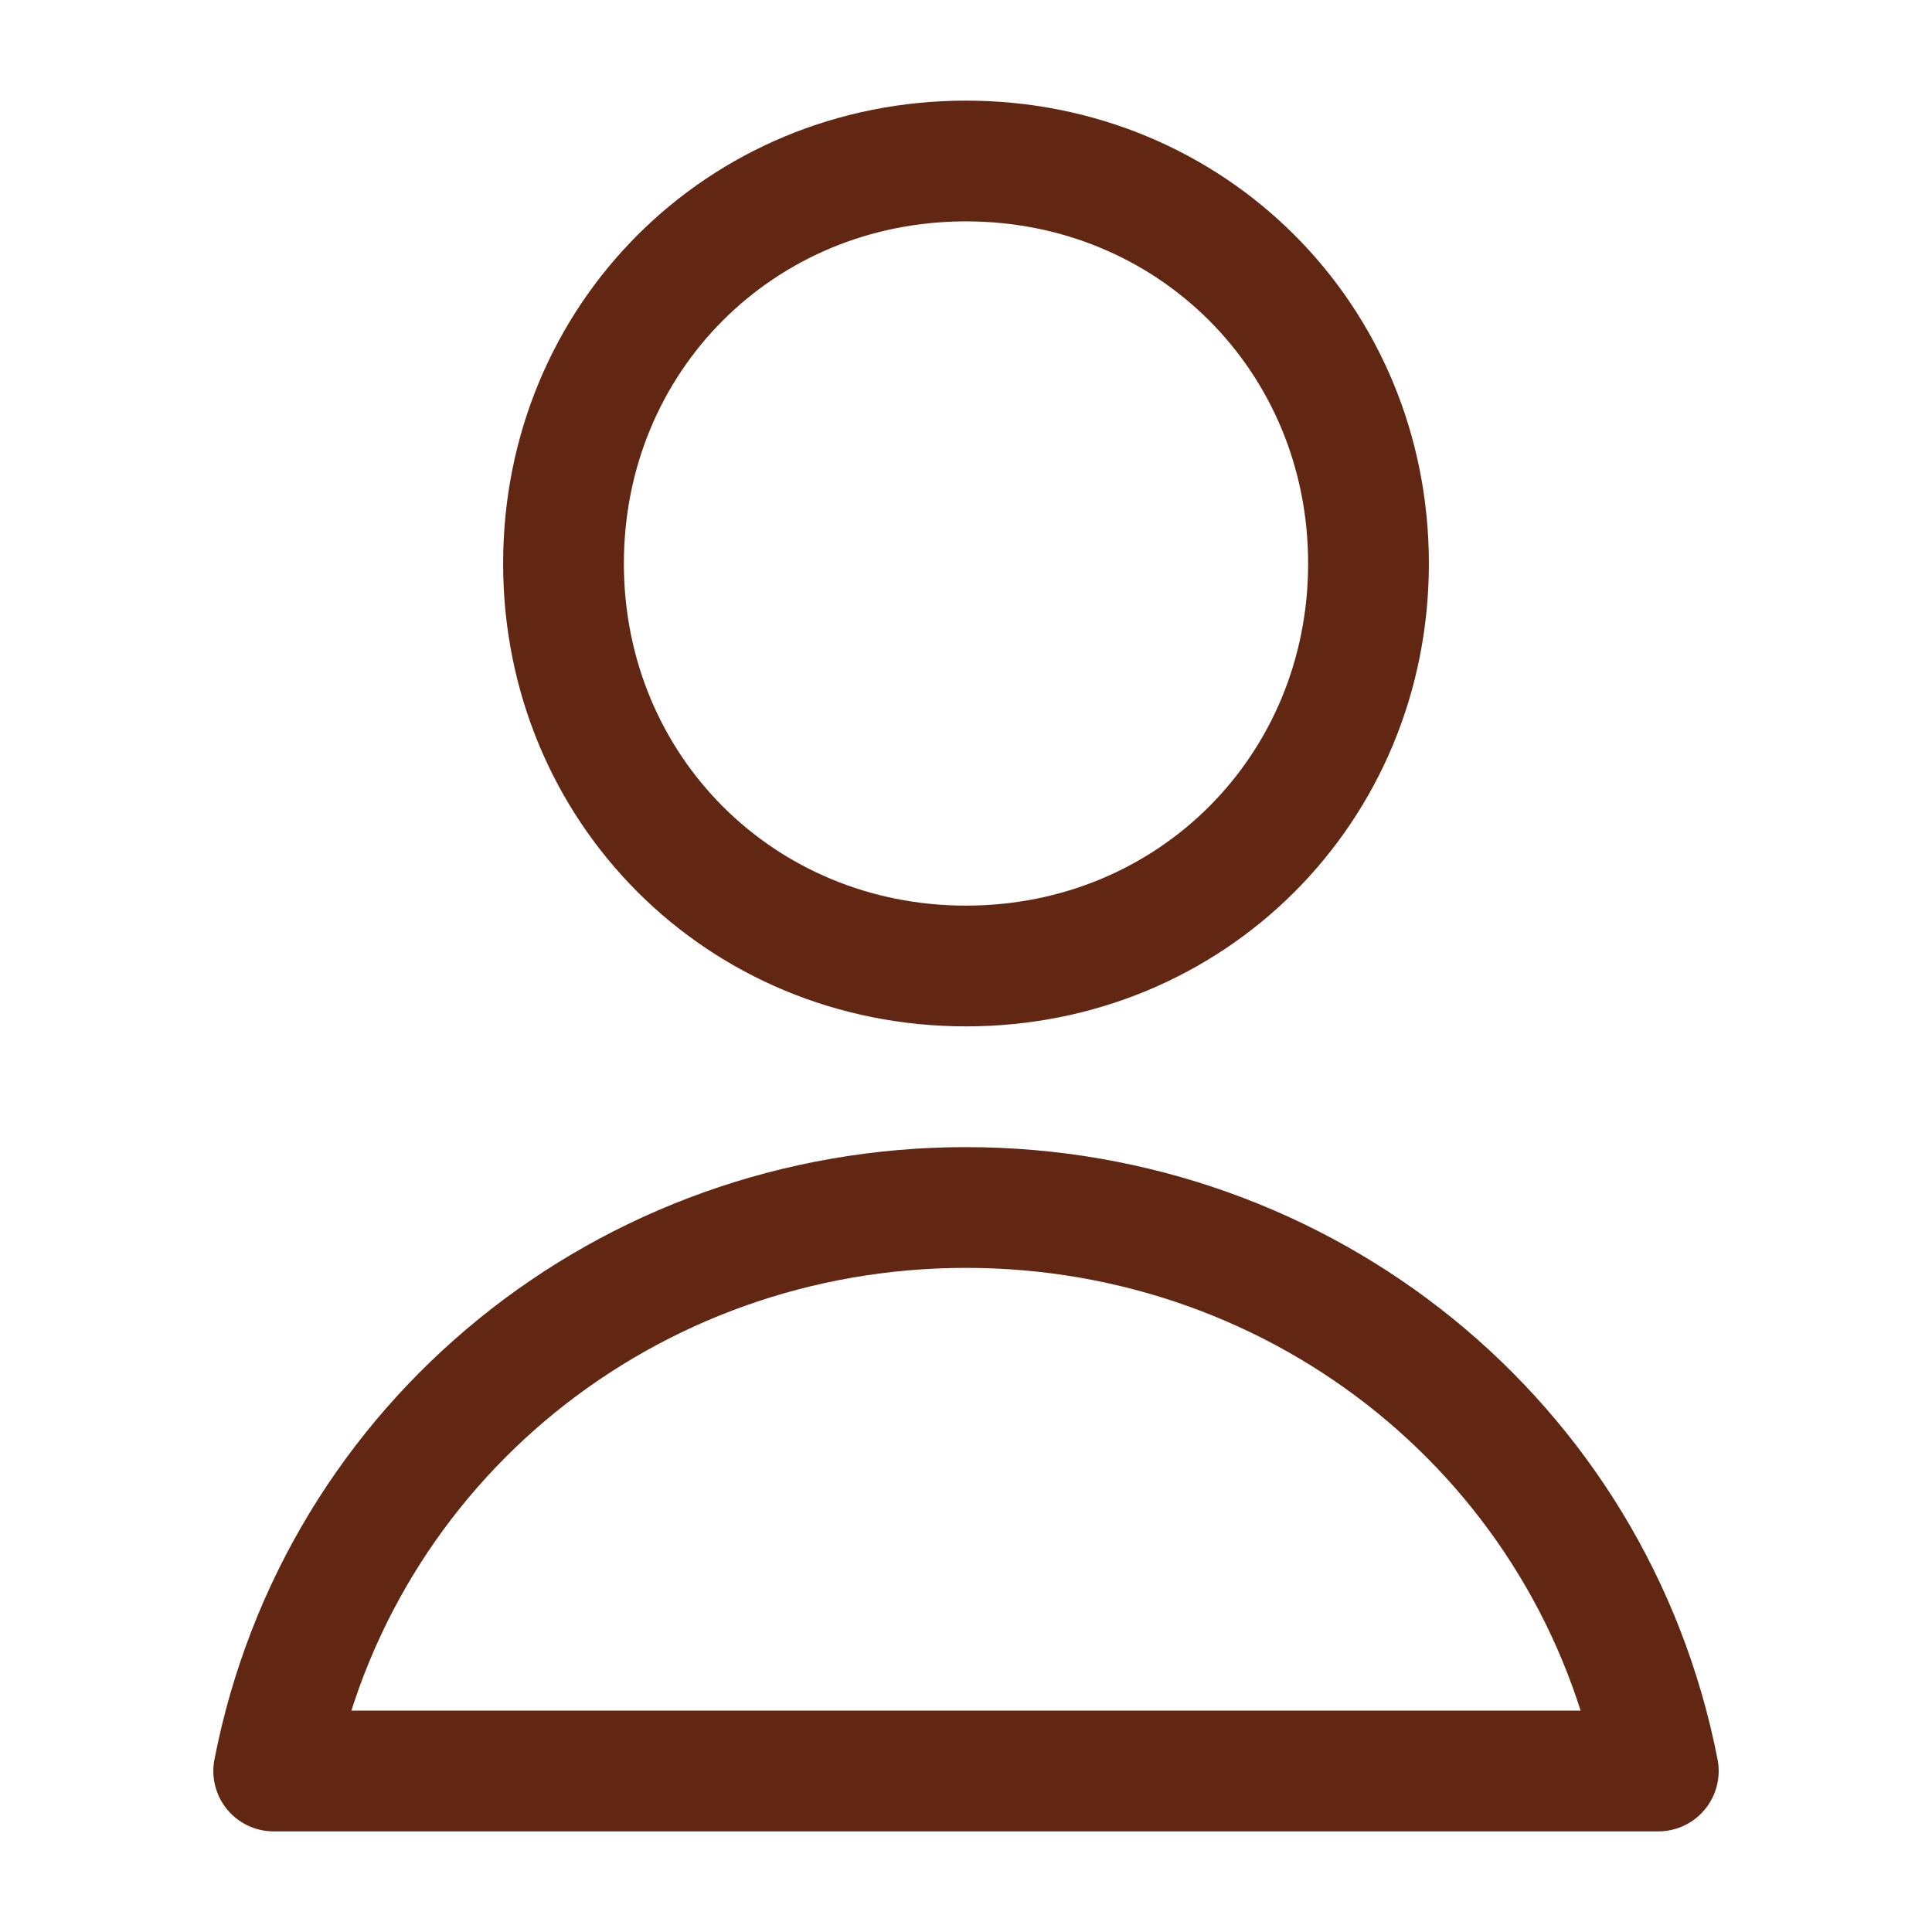
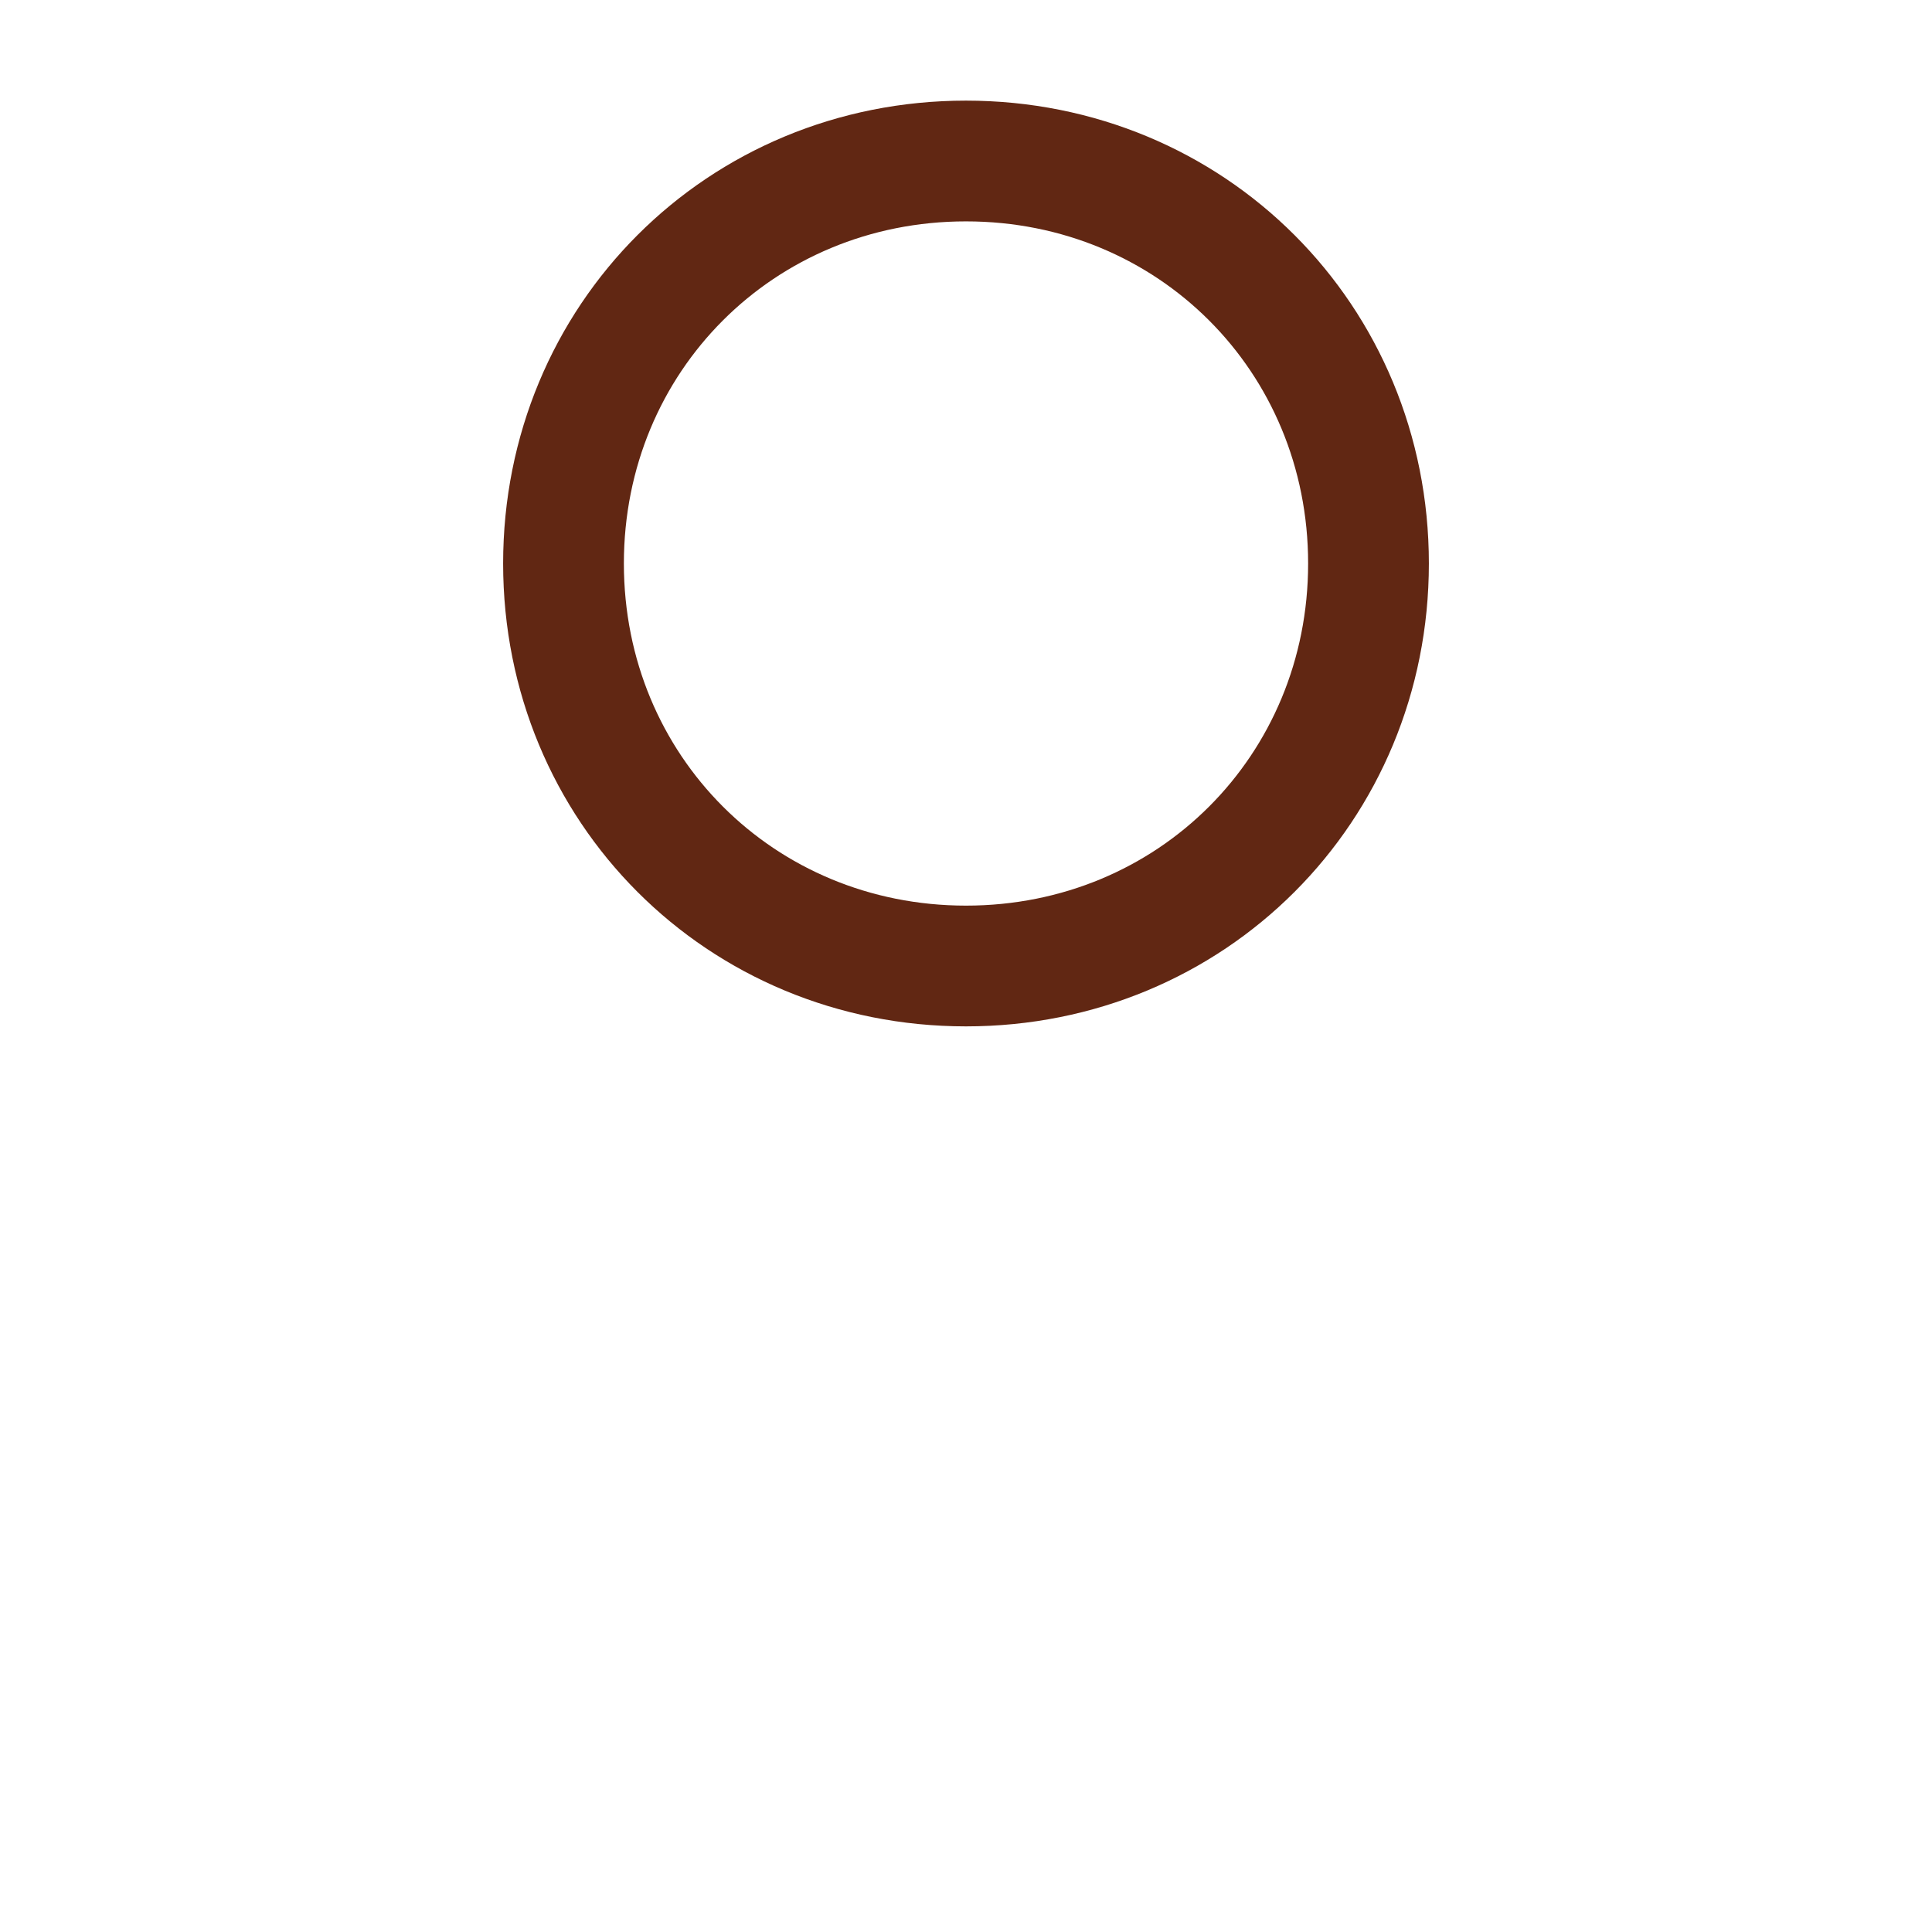
<svg xmlns="http://www.w3.org/2000/svg" id="Warstwa_1" x="0px" y="0px" viewBox="0 0 24 24" style="enable-background:new 0 0 24 24;" xml:space="preserve">
  <style type="text/css">	.st0{fill:none;stroke:#612713;stroke-width:1.5;stroke-linecap:round;stroke-linejoin:round;}</style>
  <path class="st0" d="M12,12c2.8,0,5-2.2,5-5s-2.2-5-5-5C9.2,2,7,4.2,7,7S9.2,12,12,12z" />
-   <path class="st0" d="M20.6,22c-0.8-4.1-4.4-7-8.6-7s-7.8,2.9-8.6,7C9.1,22,14.9,22,20.6,22z" />
</svg>